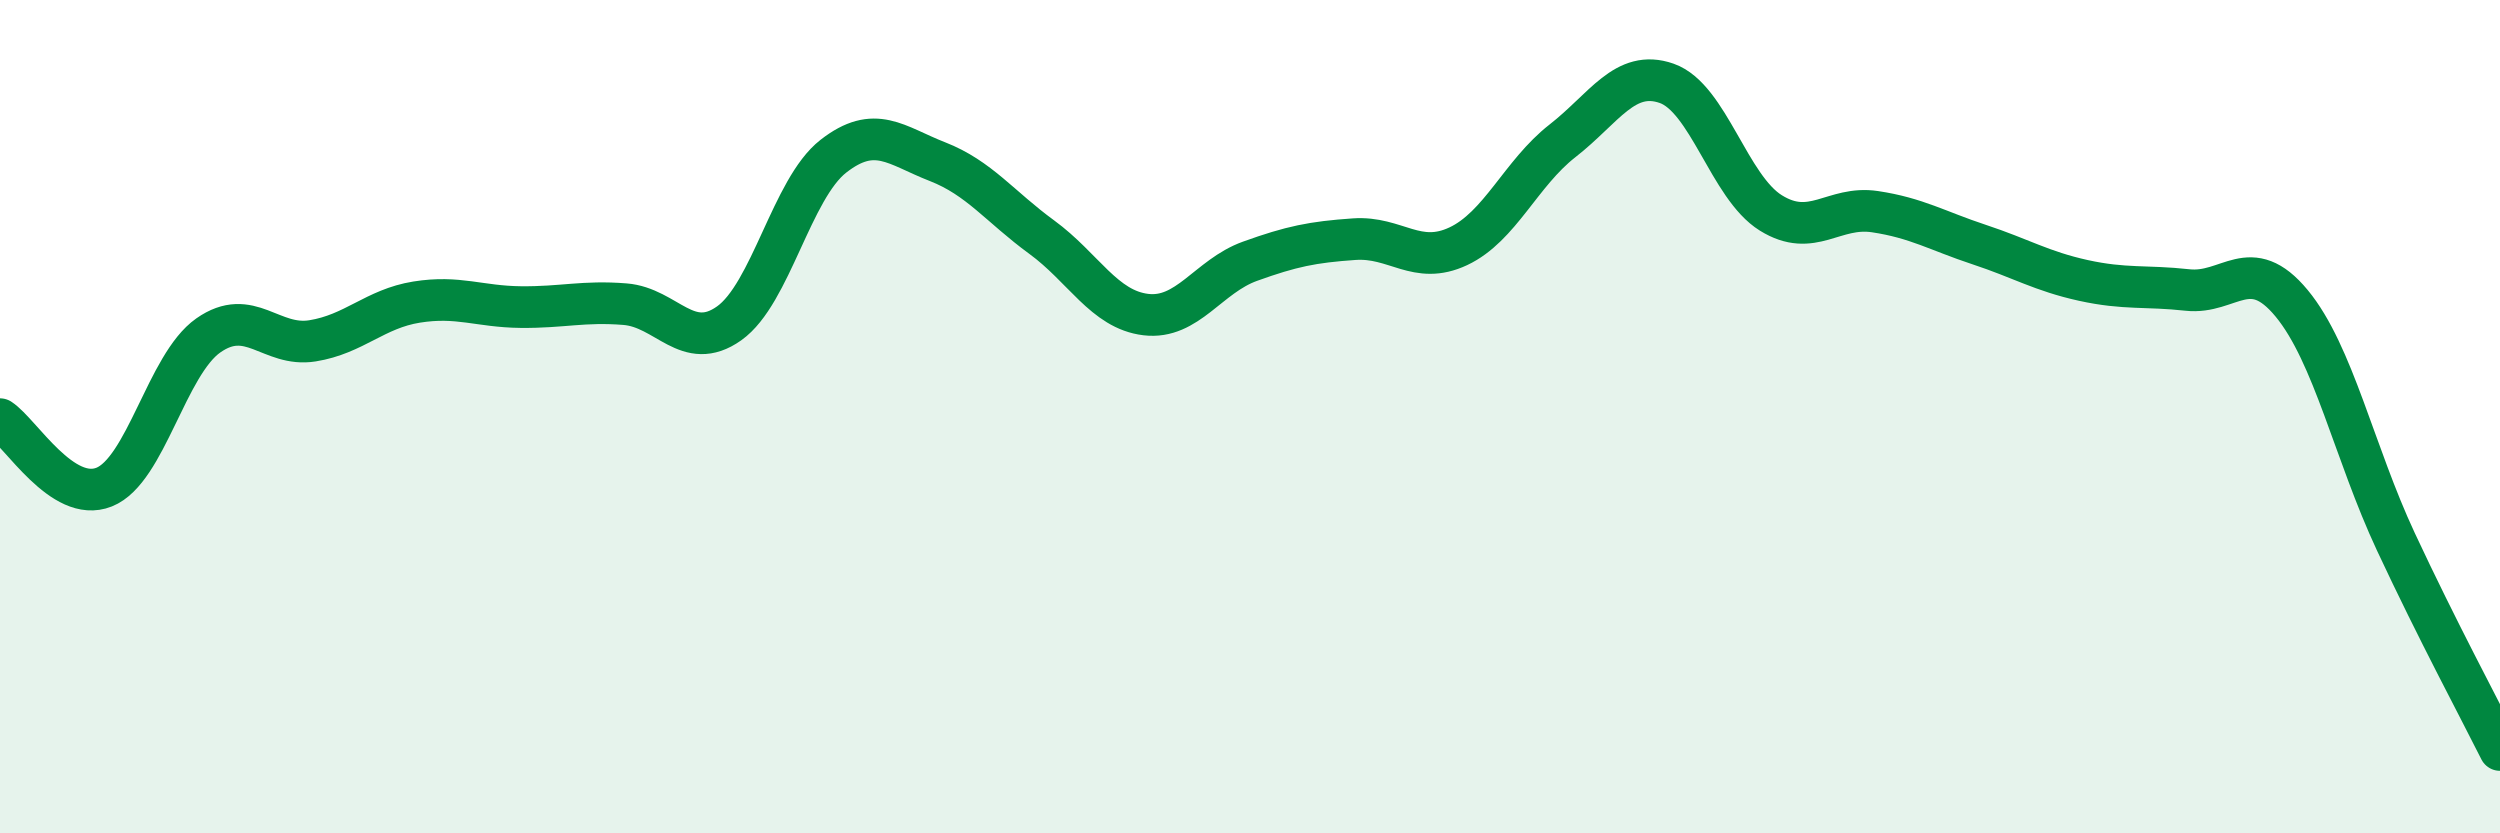
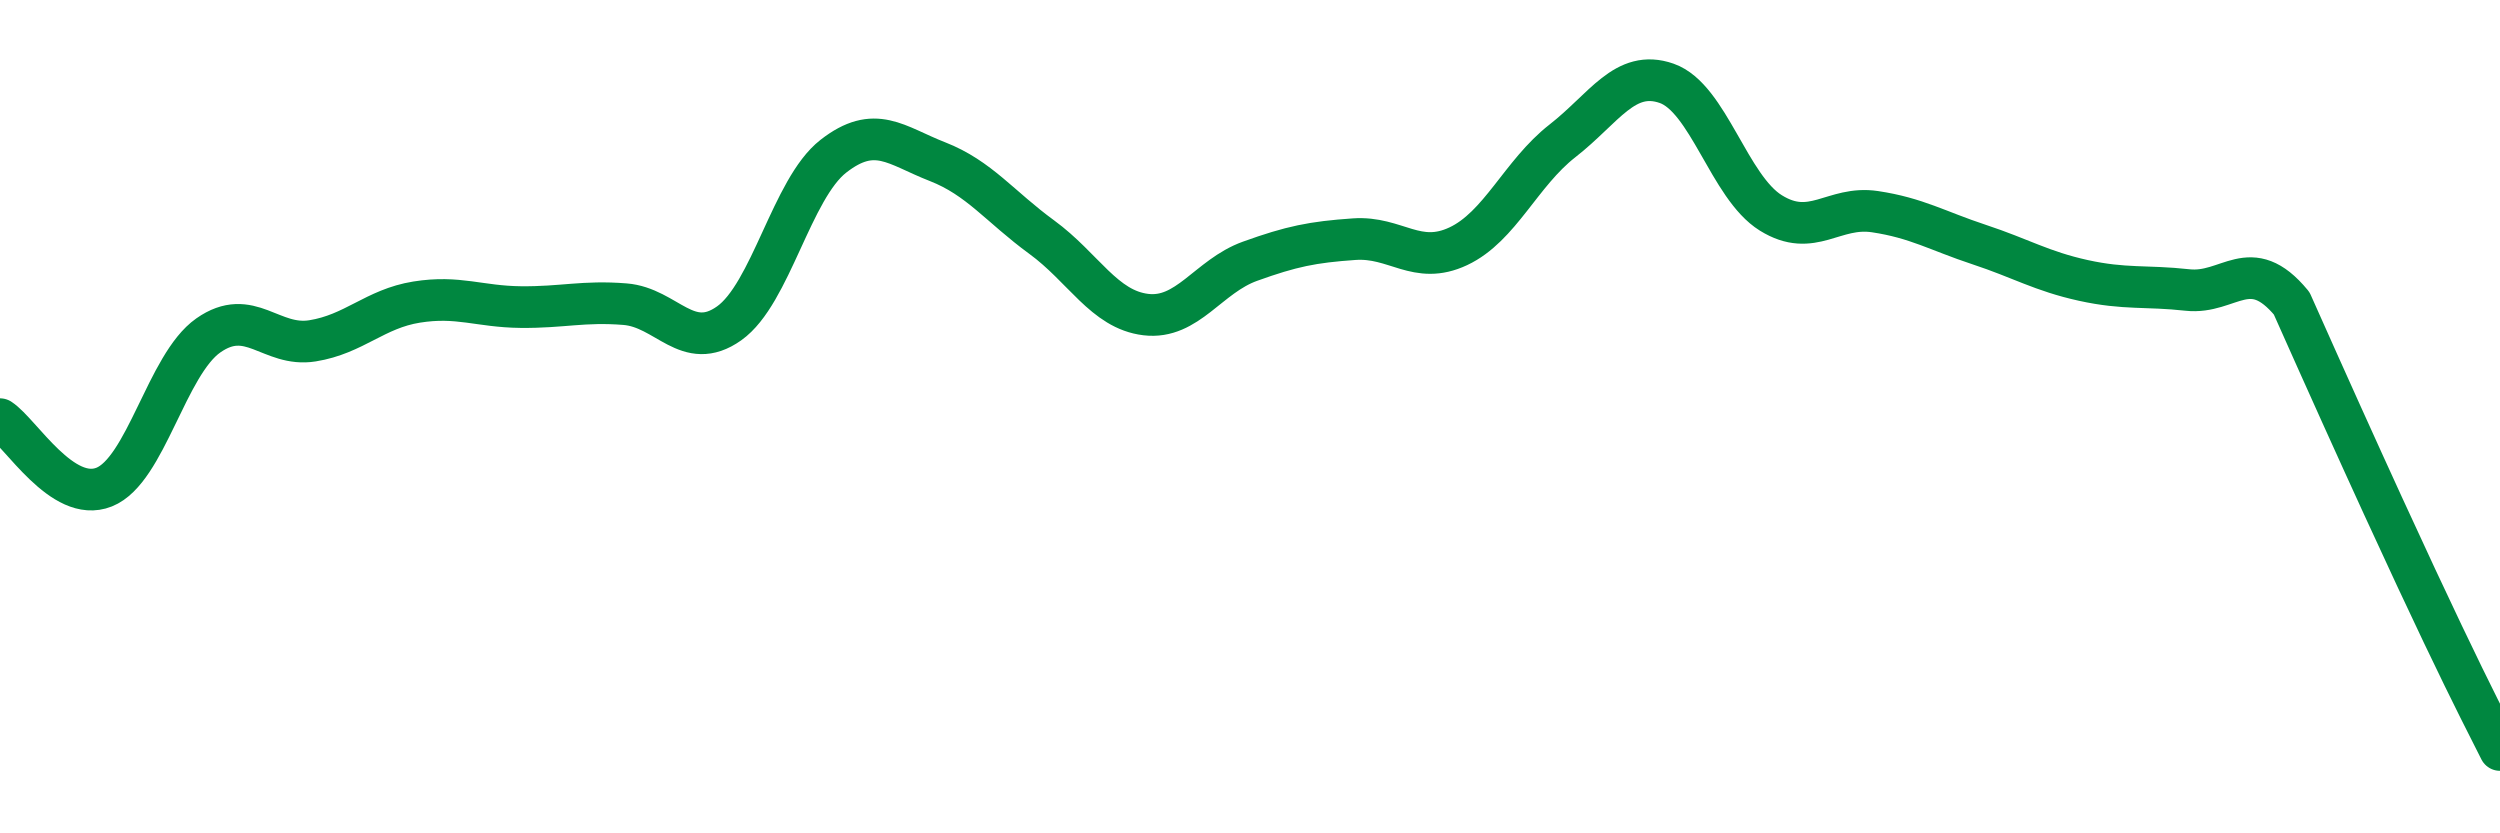
<svg xmlns="http://www.w3.org/2000/svg" width="60" height="20" viewBox="0 0 60 20">
-   <path d="M 0,10.06 C 0.5,10.39 1.5,12.09 2.5,11.69 C 3.5,11.29 4,8.75 5,8.05 C 6,7.35 6.5,8.34 7.5,8.18 C 8.5,8.02 9,7.41 10,7.25 C 11,7.09 11.5,7.36 12.5,7.37 C 13.5,7.38 14,7.22 15,7.3 C 16,7.38 16.5,8.47 17.5,7.76 C 18.5,7.05 19,4.53 20,3.75 C 21,2.97 21.5,3.49 22.5,3.88 C 23.5,4.27 24,4.96 25,5.69 C 26,6.42 26.5,7.43 27.5,7.55 C 28.5,7.67 29,6.63 30,6.27 C 31,5.91 31.5,5.81 32.5,5.74 C 33.5,5.67 34,6.38 35,5.91 C 36,5.44 36.5,4.16 37.5,3.38 C 38.5,2.6 39,1.65 40,2 C 41,2.35 41.5,4.49 42.5,5.11 C 43.5,5.73 44,4.93 45,5.08 C 46,5.23 46.5,5.54 47.5,5.87 C 48.5,6.2 49,6.51 50,6.73 C 51,6.95 51.5,6.85 52.5,6.96 C 53.5,7.07 54,6.07 55,7.28 C 56,8.49 56.5,10.86 57.5,13 C 58.5,15.14 59.5,17 60,18L60 20L0 20Z" fill="#008740" opacity="0.1" stroke-linecap="round" stroke-linejoin="round" />
-   <path d="M 0,10.06 C 0.5,10.39 1.5,12.09 2.5,11.69 C 3.5,11.29 4,8.75 5,8.05 C 6,7.35 6.5,8.34 7.5,8.18 C 8.5,8.02 9,7.41 10,7.25 C 11,7.09 11.5,7.36 12.5,7.37 C 13.5,7.38 14,7.22 15,7.3 C 16,7.38 16.5,8.47 17.5,7.76 C 18.5,7.05 19,4.53 20,3.75 C 21,2.97 21.5,3.49 22.5,3.88 C 23.5,4.27 24,4.96 25,5.69 C 26,6.42 26.5,7.43 27.5,7.55 C 28.5,7.67 29,6.63 30,6.27 C 31,5.91 31.5,5.81 32.5,5.74 C 33.5,5.67 34,6.38 35,5.91 C 36,5.44 36.5,4.16 37.5,3.38 C 38.5,2.6 39,1.65 40,2 C 41,2.35 41.5,4.49 42.5,5.11 C 43.5,5.73 44,4.93 45,5.08 C 46,5.23 46.5,5.54 47.5,5.87 C 48.5,6.2 49,6.51 50,6.73 C 51,6.95 51.5,6.85 52.5,6.96 C 53.5,7.07 54,6.07 55,7.28 C 56,8.49 56.5,10.86 57.5,13 C 58.5,15.14 59.5,17 60,18" stroke="#008740" stroke-width="1" fill="none" stroke-linecap="round" stroke-linejoin="round" />
+   <path d="M 0,10.06 C 0.5,10.39 1.5,12.09 2.5,11.69 C 3.5,11.29 4,8.75 5,8.05 C 6,7.35 6.5,8.34 7.5,8.18 C 8.5,8.02 9,7.41 10,7.25 C 11,7.09 11.5,7.36 12.5,7.37 C 13.5,7.38 14,7.22 15,7.3 C 16,7.38 16.5,8.47 17.5,7.76 C 18.5,7.05 19,4.53 20,3.75 C 21,2.97 21.5,3.49 22.5,3.88 C 23.5,4.27 24,4.96 25,5.69 C 26,6.42 26.5,7.43 27.5,7.55 C 28.5,7.67 29,6.63 30,6.27 C 31,5.91 31.5,5.81 32.5,5.74 C 33.5,5.67 34,6.38 35,5.91 C 36,5.44 36.5,4.16 37.5,3.38 C 38.5,2.6 39,1.65 40,2 C 41,2.35 41.5,4.49 42.5,5.11 C 43.5,5.73 44,4.93 45,5.08 C 46,5.23 46.5,5.54 47.5,5.87 C 48.5,6.2 49,6.51 50,6.73 C 51,6.95 51.5,6.85 52.5,6.96 C 53.5,7.07 54,6.07 55,7.28 C 58.5,15.14 59.5,17 60,18" stroke="#008740" stroke-width="1" fill="none" stroke-linecap="round" stroke-linejoin="round" />
</svg>